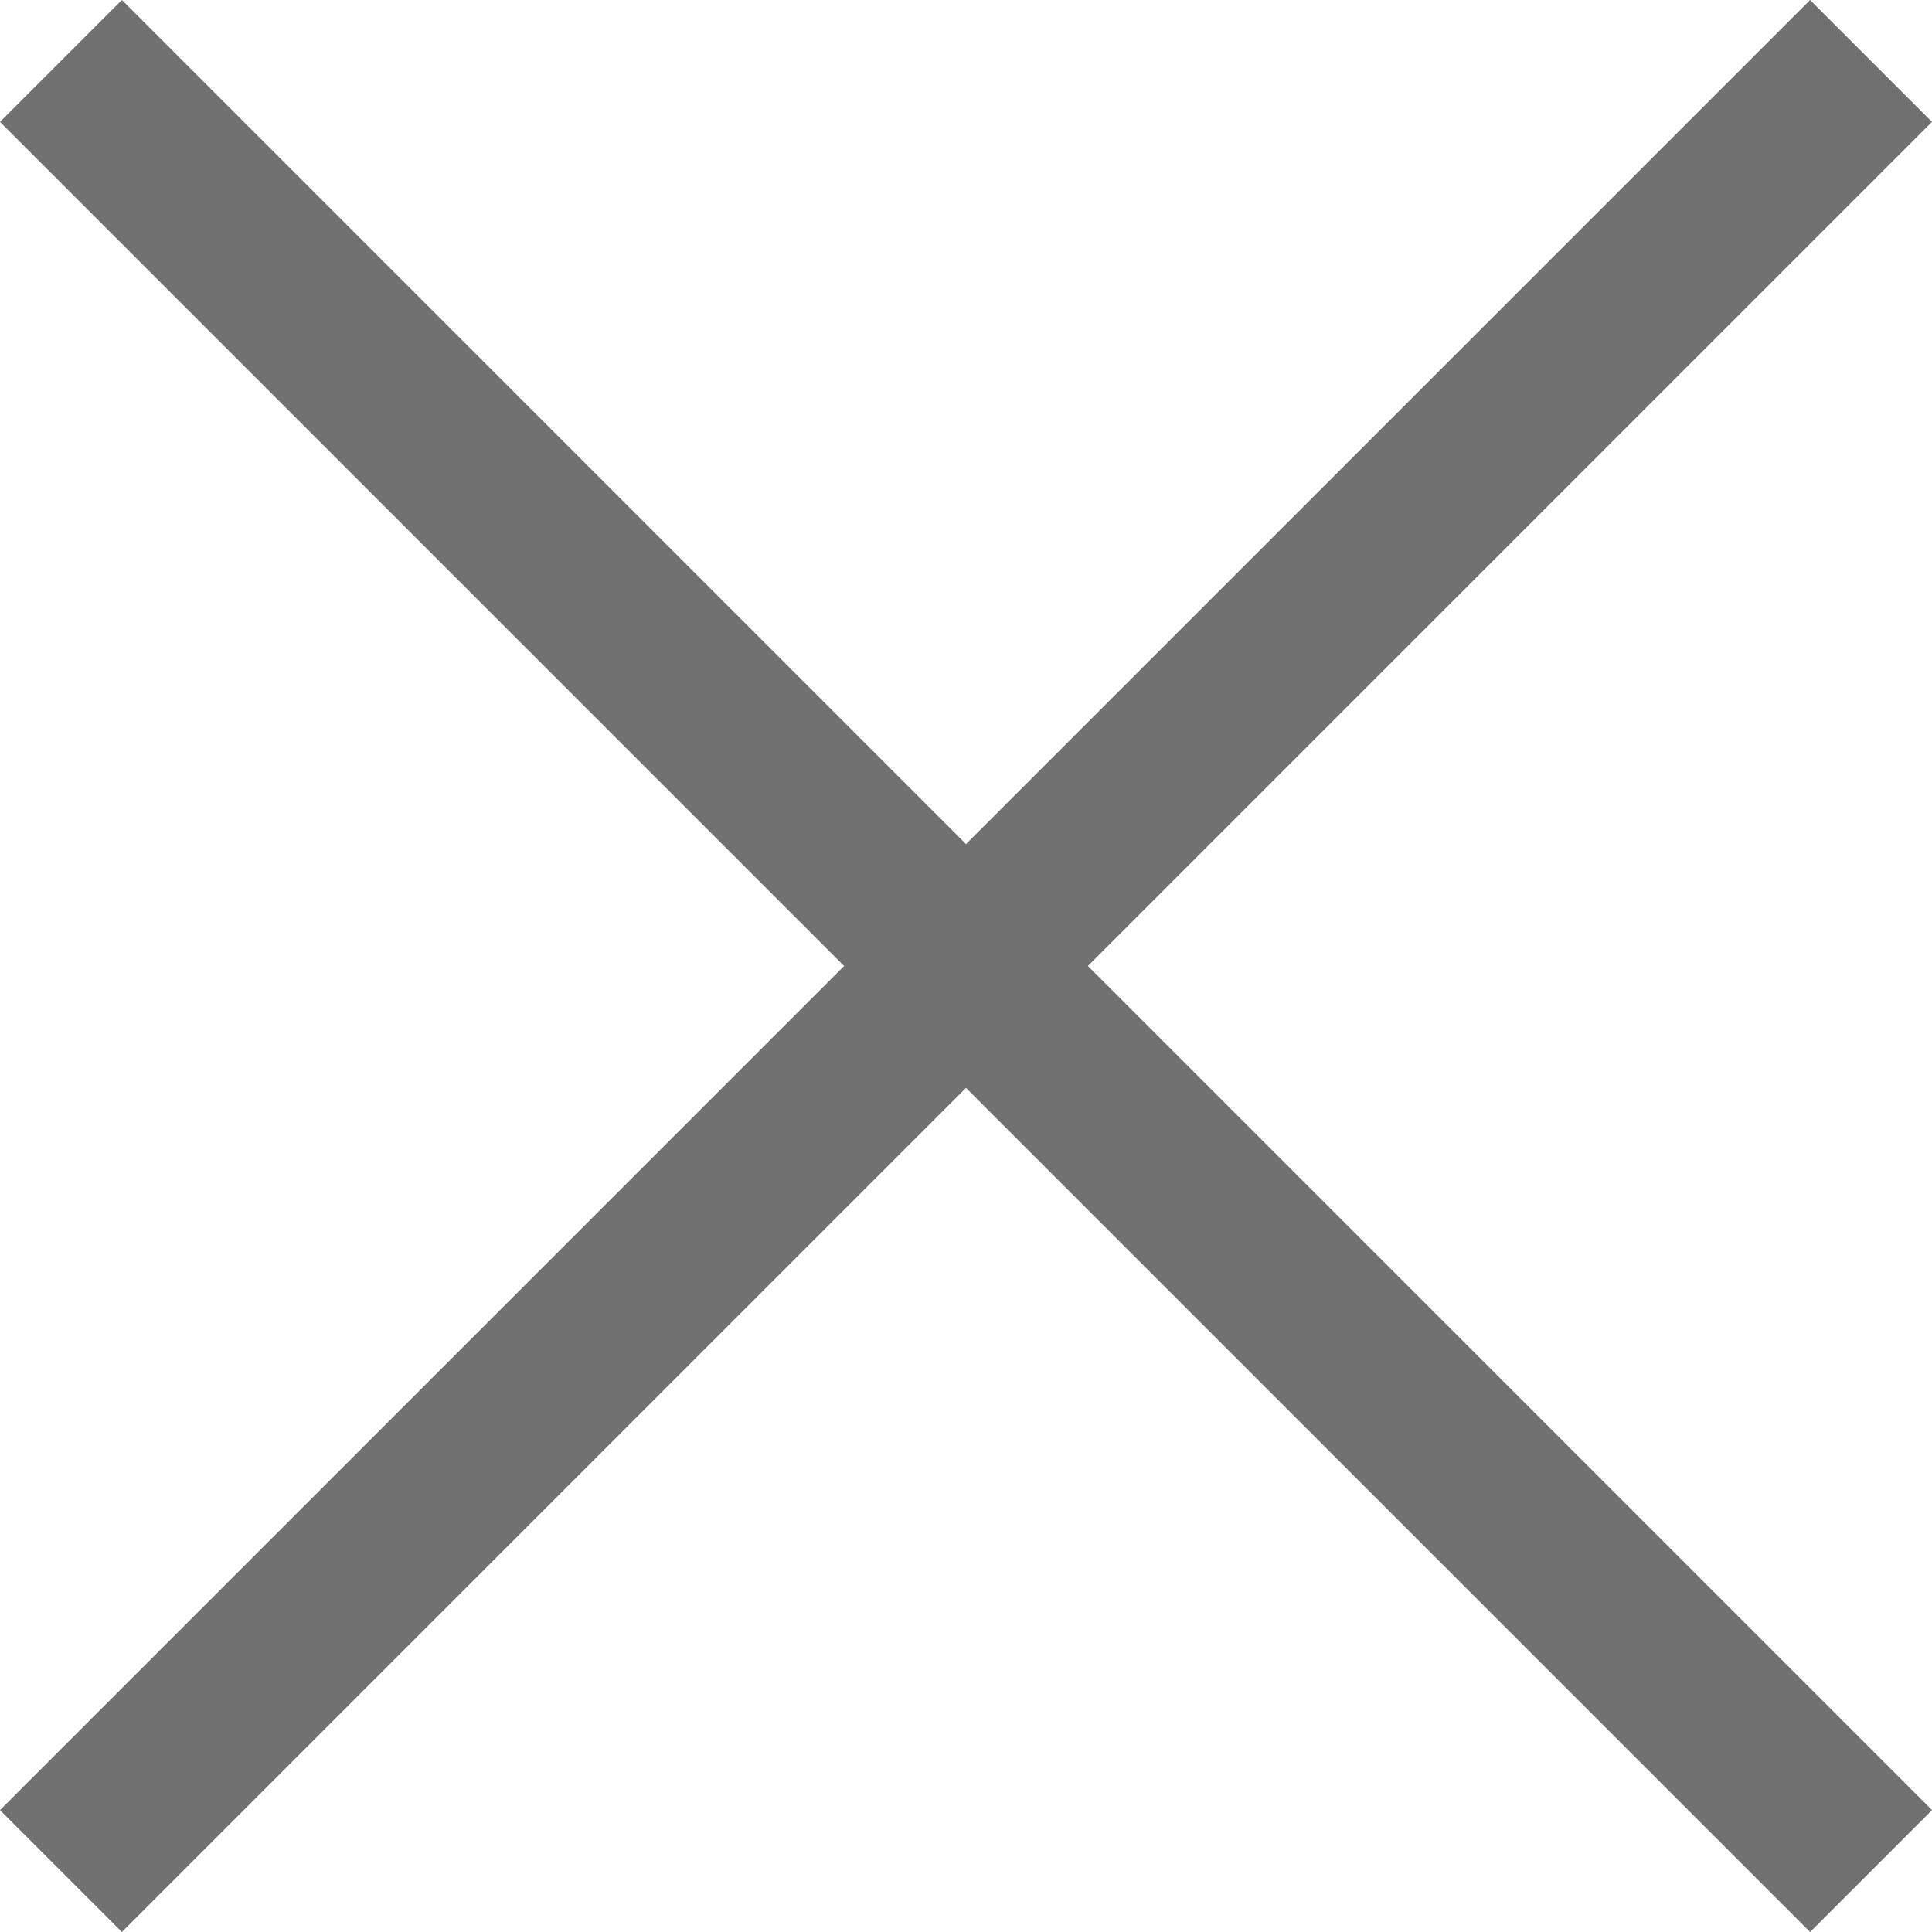
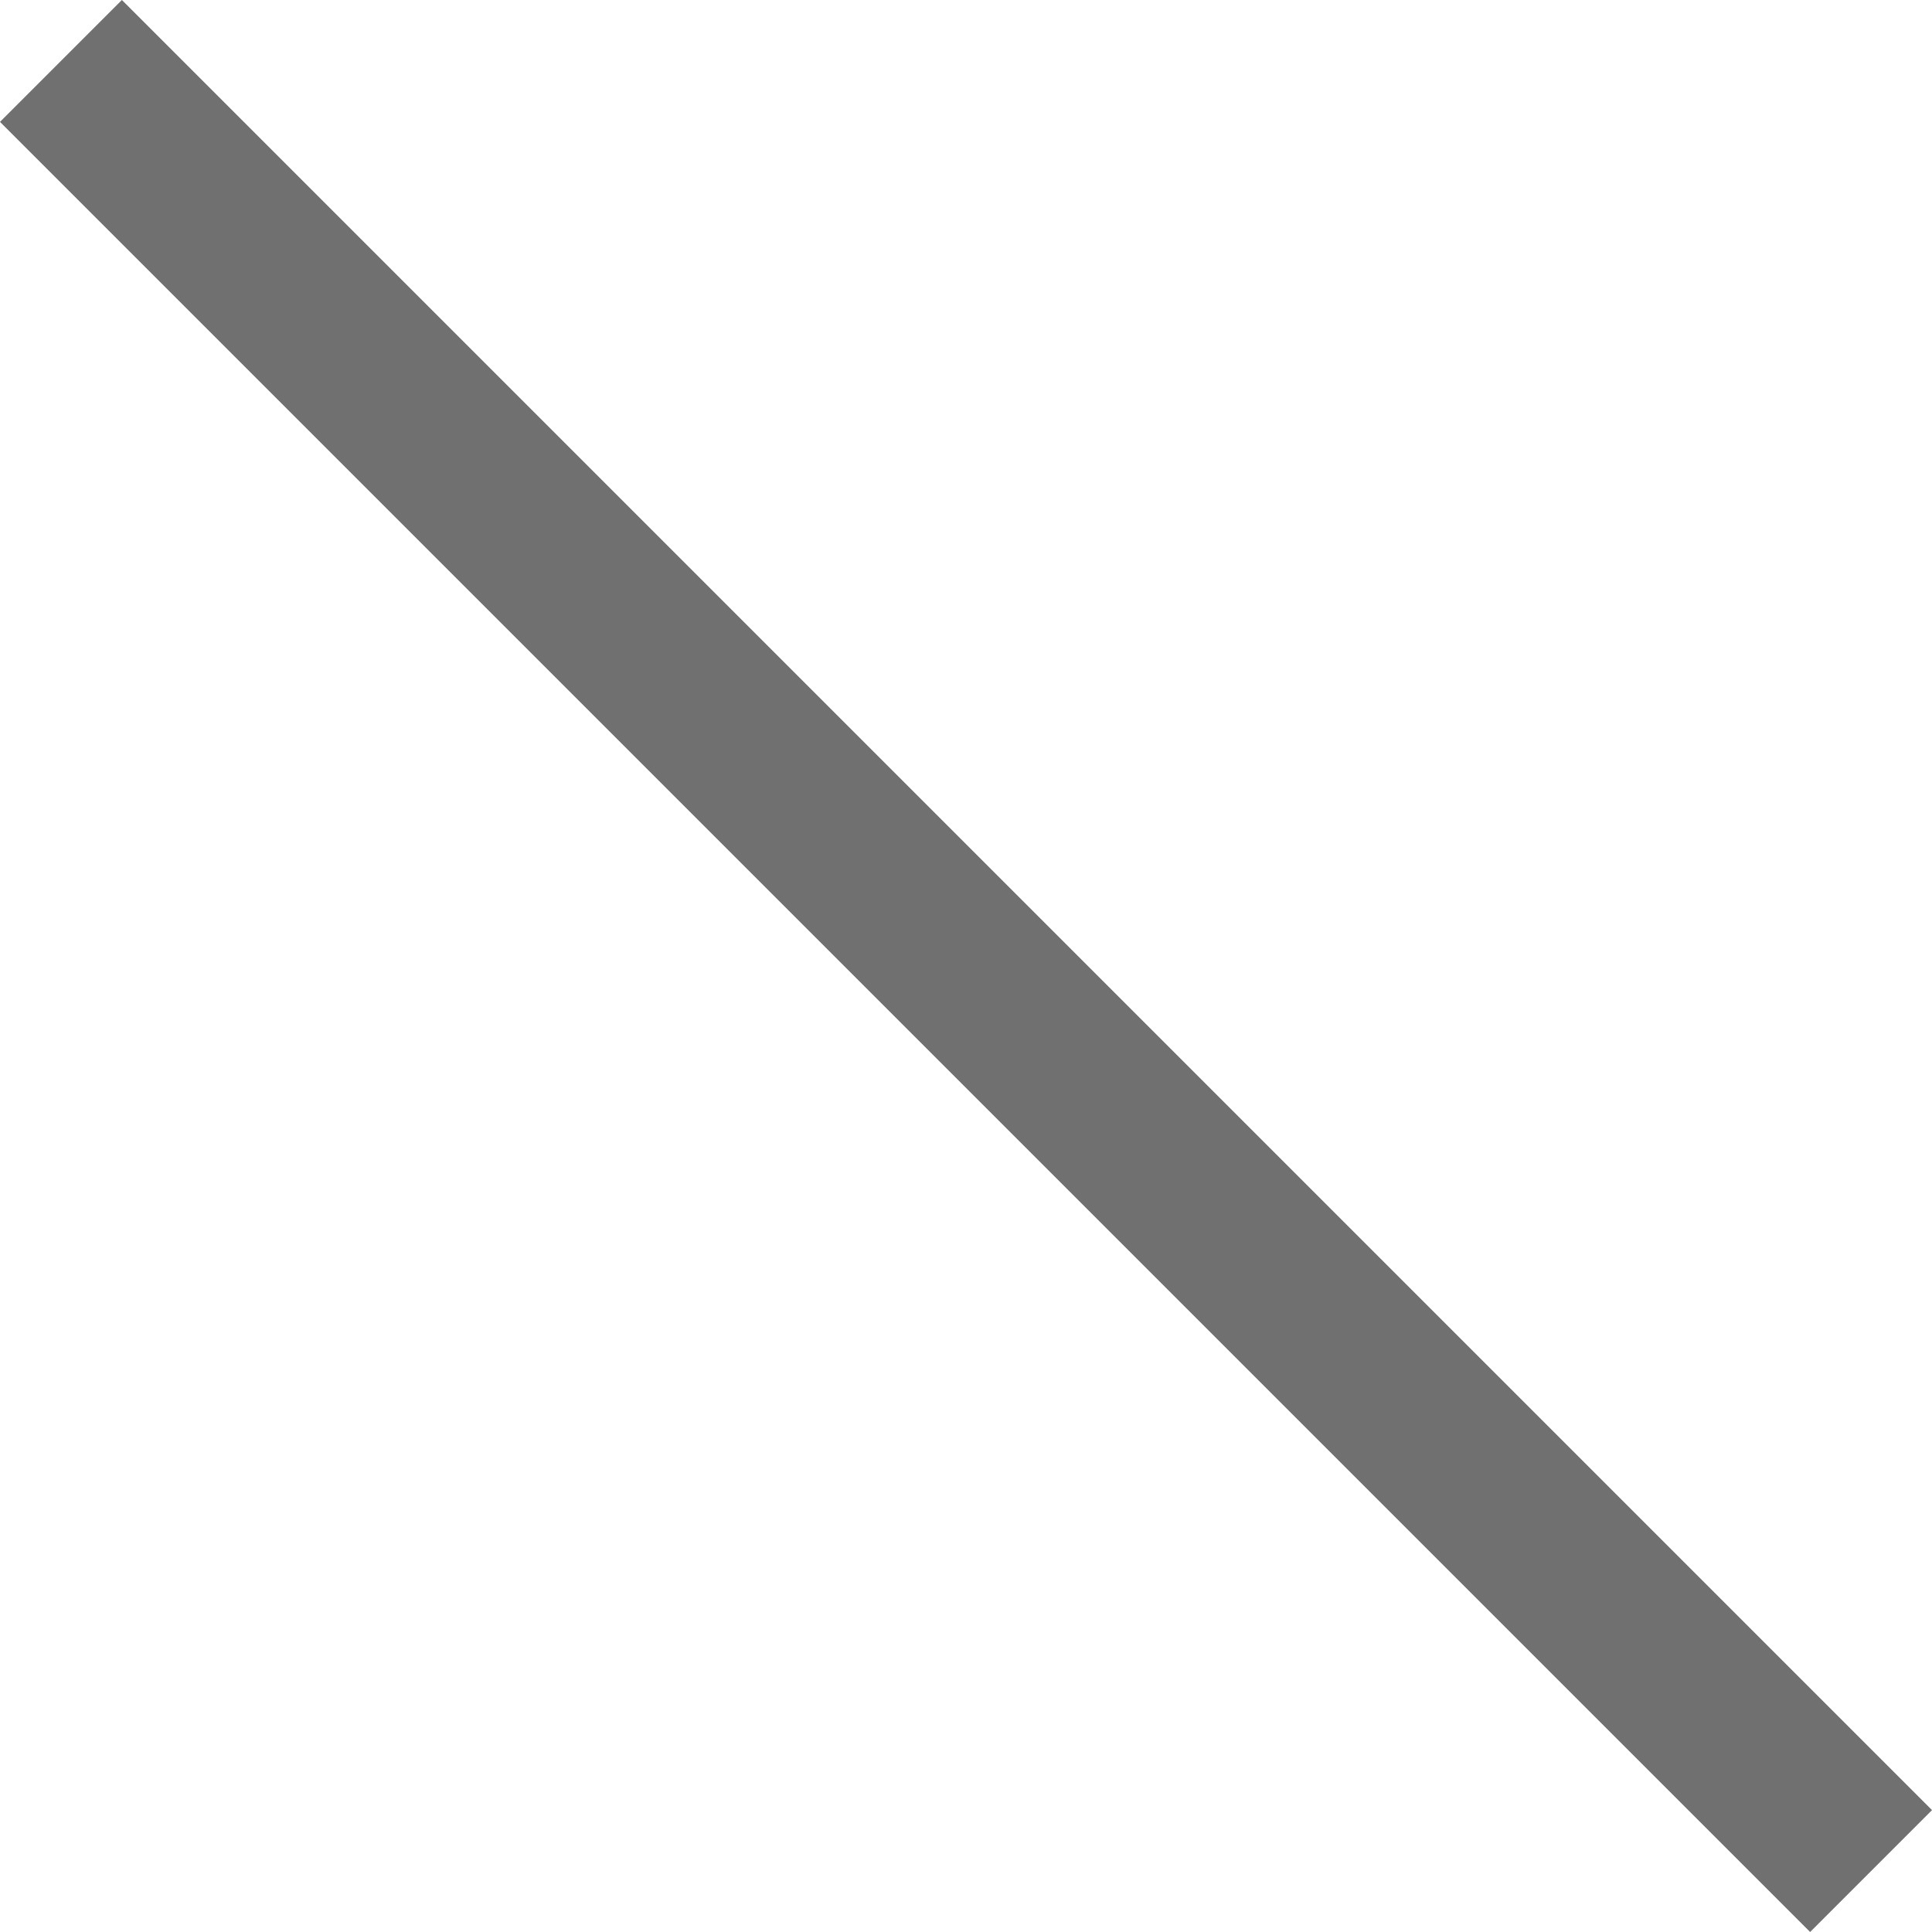
<svg xmlns="http://www.w3.org/2000/svg" width="22.414" height="22.414" viewBox="0 0 22.414 22.414">
  <g id="グループ_563" data-name="グループ 563" transform="translate(-1430.793 -258.793)">
    <line id="線_46" data-name="線 46" x2="21" y2="21" transform="translate(1431.5 259.5)" fill="none" stroke="#707070" stroke-width="2" />
-     <line id="線_47" data-name="線 47" x2="21" y2="21" transform="translate(1452.5 259.5) rotate(90)" fill="none" stroke="#707070" stroke-width="2" />
  </g>
</svg>